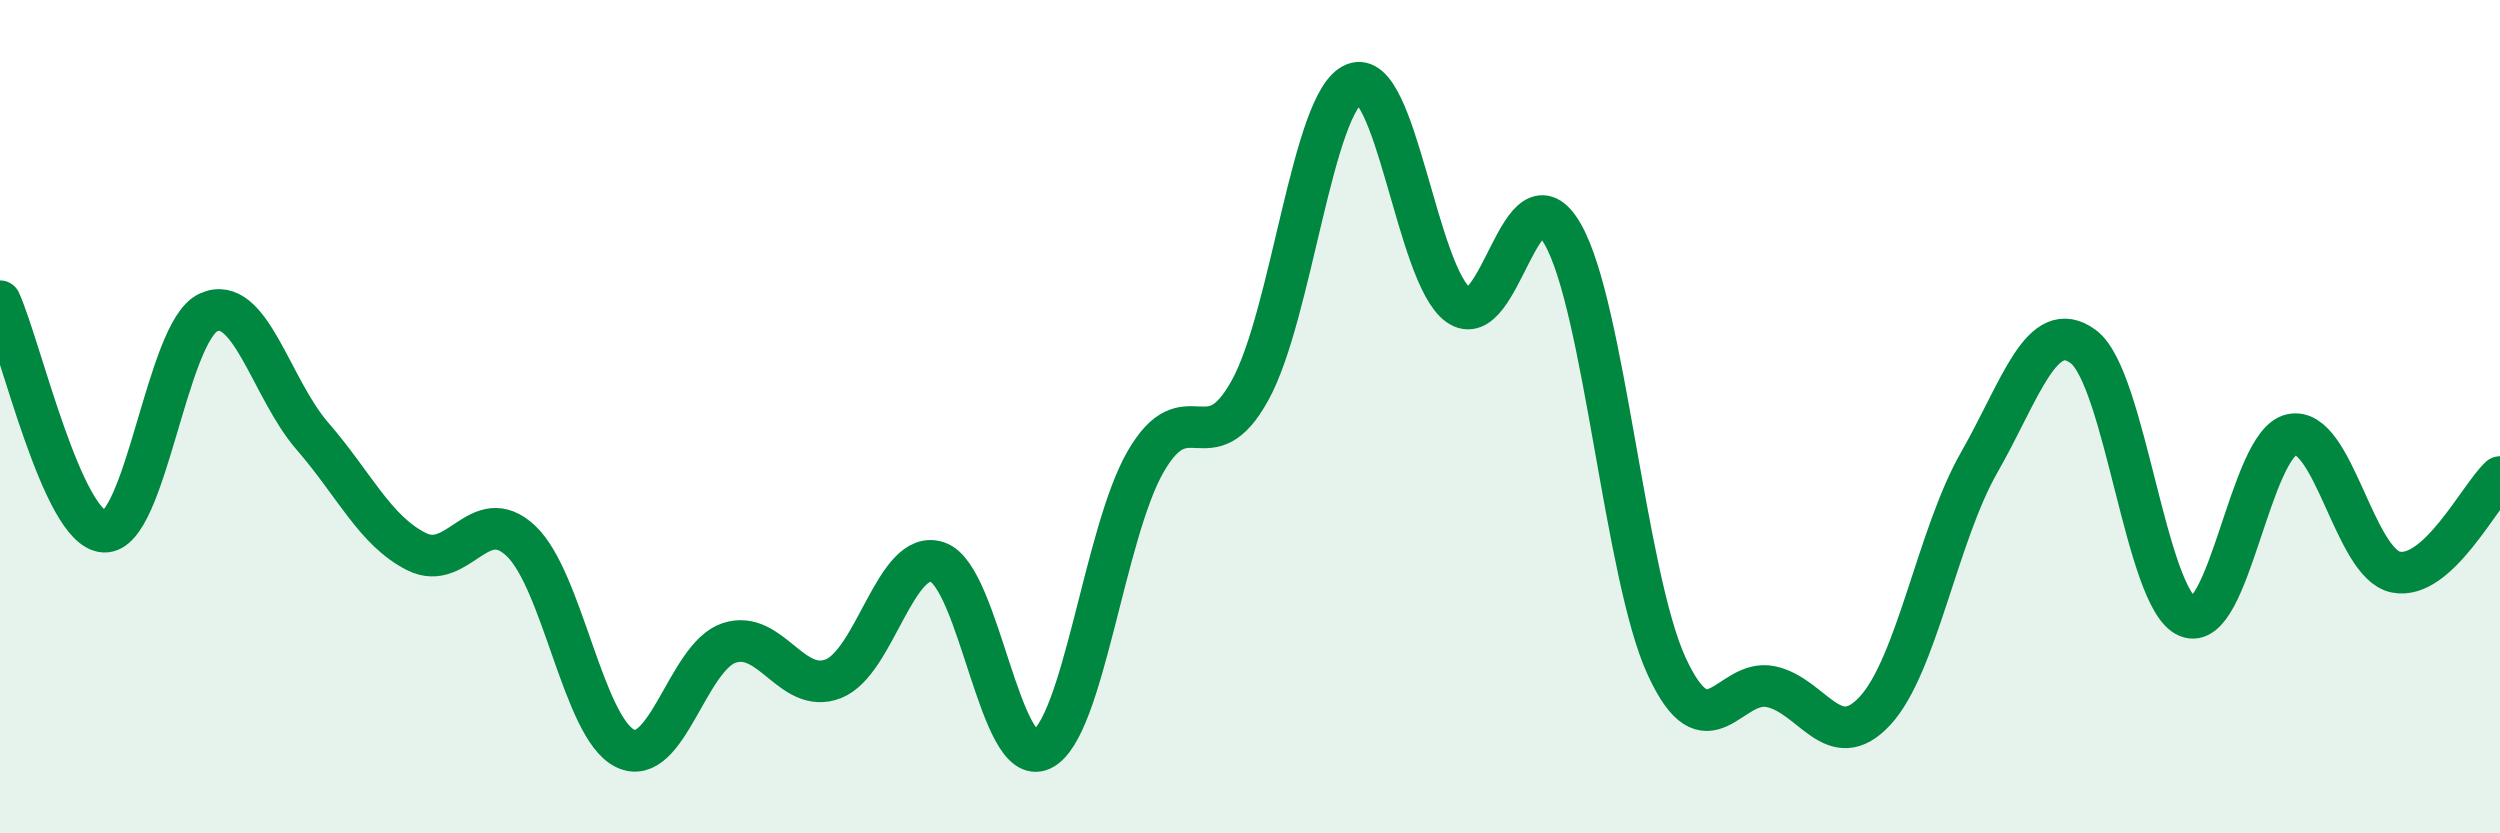
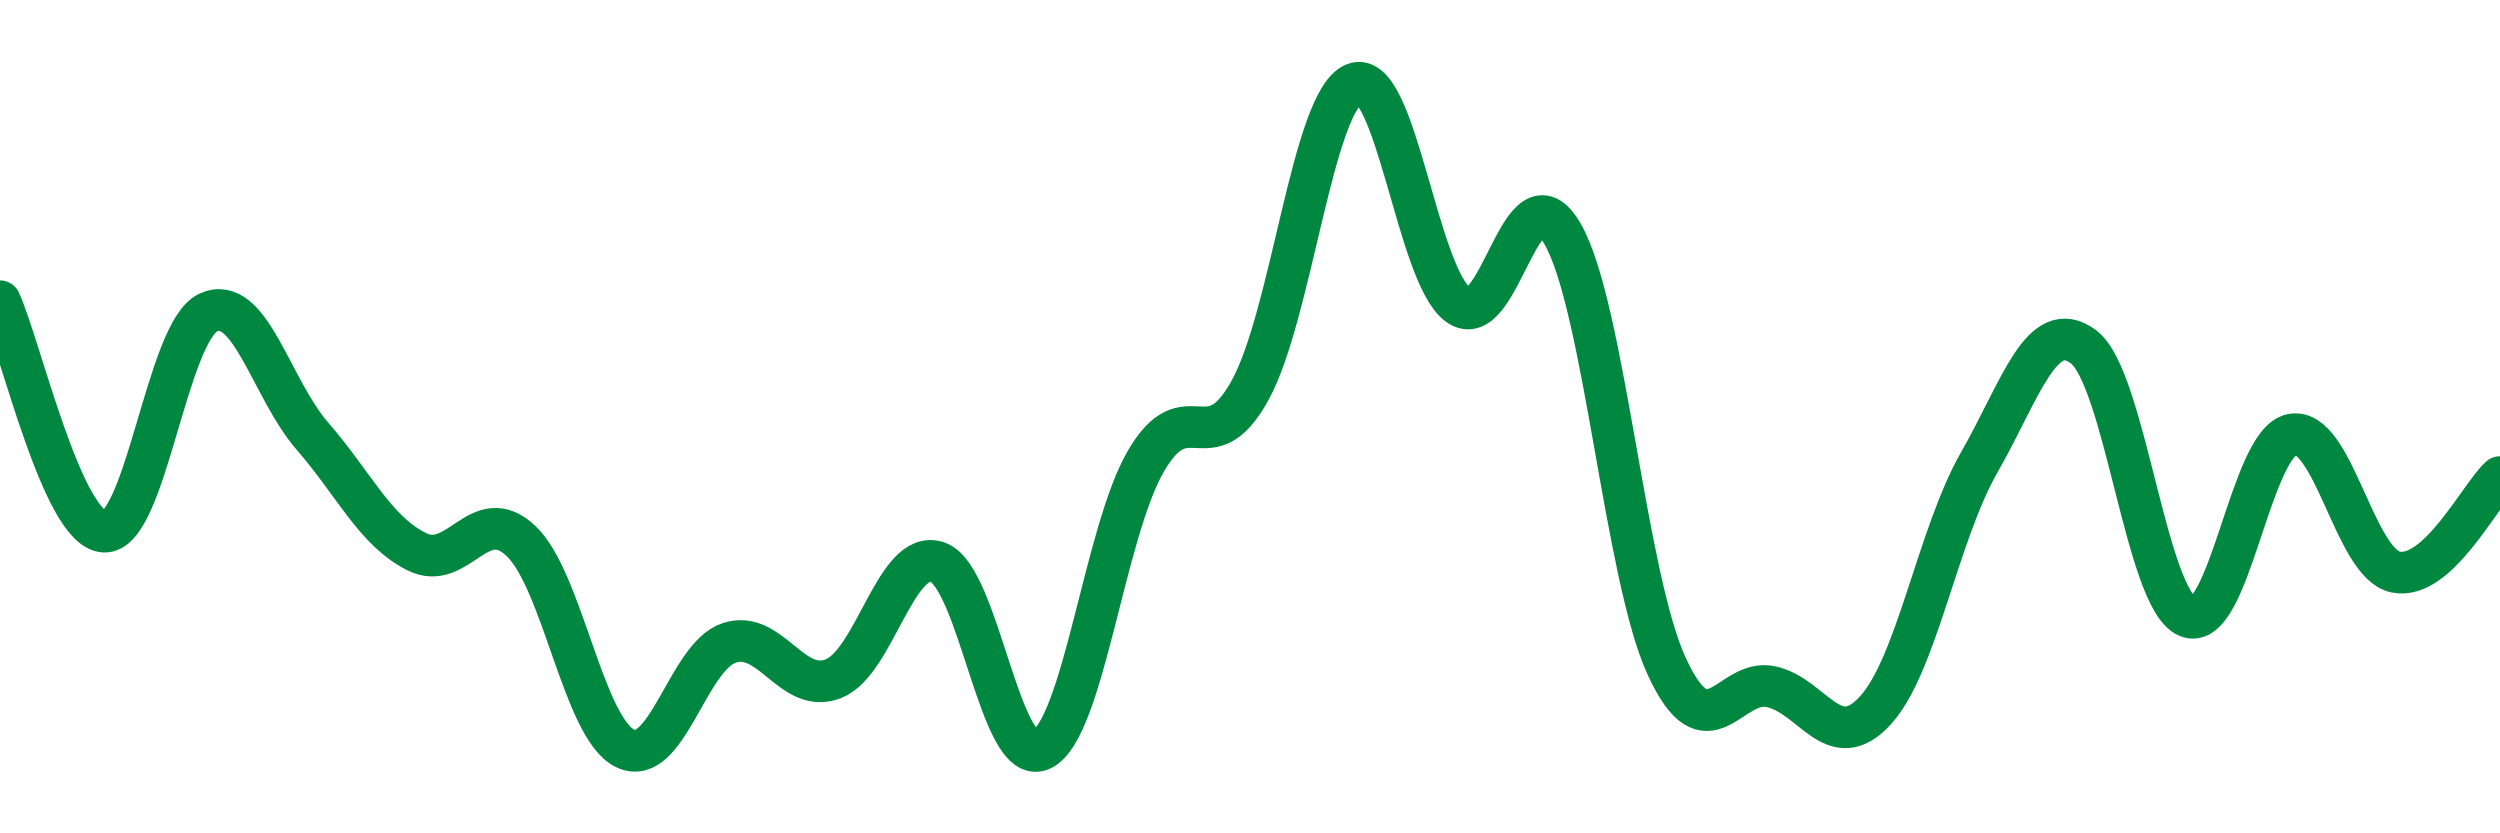
<svg xmlns="http://www.w3.org/2000/svg" width="60" height="20" viewBox="0 0 60 20">
-   <path d="M 0,7.23 C 0.5,8.34 1.5,12.71 2.5,12.76 C 3.5,12.81 4,7.96 5,7.5 C 6,7.04 6.5,9.32 7.5,10.47 C 8.5,11.62 9,12.74 10,13.24 C 11,13.74 11.5,12.04 12.5,12.98 C 13.5,13.92 14,17.47 15,17.96 C 16,18.45 16.5,15.76 17.5,15.43 C 18.5,15.1 19,16.68 20,16.29 C 21,15.9 21.5,13.15 22.5,13.49 C 23.5,13.83 24,18.47 25,17.99 C 26,17.51 26.5,12.79 27.5,11.07 C 28.5,9.35 29,11.18 30,9.37 C 31,7.56 31.5,2.42 32.5,2.01 C 33.5,1.6 34,6.6 35,7.32 C 36,8.04 36.5,3.88 37.5,5.61 C 38.5,7.34 39,13.82 40,15.99 C 41,18.16 41.5,16.27 42.5,16.48 C 43.5,16.69 44,18.14 45,17.06 C 46,15.98 46.5,12.85 47.5,11.1 C 48.5,9.35 49,7.58 50,8.32 C 51,9.06 51.5,14.38 52.5,14.8 C 53.5,15.22 54,10.64 55,10.43 C 56,10.22 56.5,13.53 57.5,13.73 C 58.5,13.93 59.5,11.91 60,11.45L60 20L0 20Z" fill="#008740" opacity="0.1" stroke-linecap="round" stroke-linejoin="round" />
  <path d="M 0,7.23 C 0.5,8.34 1.5,12.71 2.5,12.76 C 3.5,12.81 4,7.96 5,7.5 C 6,7.04 6.5,9.32 7.5,10.47 C 8.5,11.62 9,12.74 10,13.24 C 11,13.74 11.5,12.04 12.5,12.98 C 13.5,13.92 14,17.47 15,17.96 C 16,18.45 16.5,15.76 17.5,15.43 C 18.5,15.1 19,16.68 20,16.29 C 21,15.9 21.5,13.15 22.5,13.49 C 23.5,13.83 24,18.47 25,17.99 C 26,17.51 26.5,12.79 27.5,11.07 C 28.5,9.35 29,11.18 30,9.37 C 31,7.56 31.5,2.42 32.5,2.01 C 33.5,1.6 34,6.6 35,7.32 C 36,8.04 36.5,3.88 37.5,5.61 C 38.5,7.34 39,13.82 40,15.99 C 41,18.16 41.5,16.27 42.5,16.48 C 43.5,16.69 44,18.14 45,17.06 C 46,15.98 46.5,12.85 47.5,11.1 C 48.5,9.35 49,7.58 50,8.32 C 51,9.06 51.5,14.38 52.5,14.8 C 53.5,15.22 54,10.64 55,10.43 C 56,10.22 56.5,13.53 57.5,13.73 C 58.5,13.93 59.5,11.91 60,11.45" stroke="#008740" stroke-width="1" fill="none" stroke-linecap="round" stroke-linejoin="round" />
</svg>